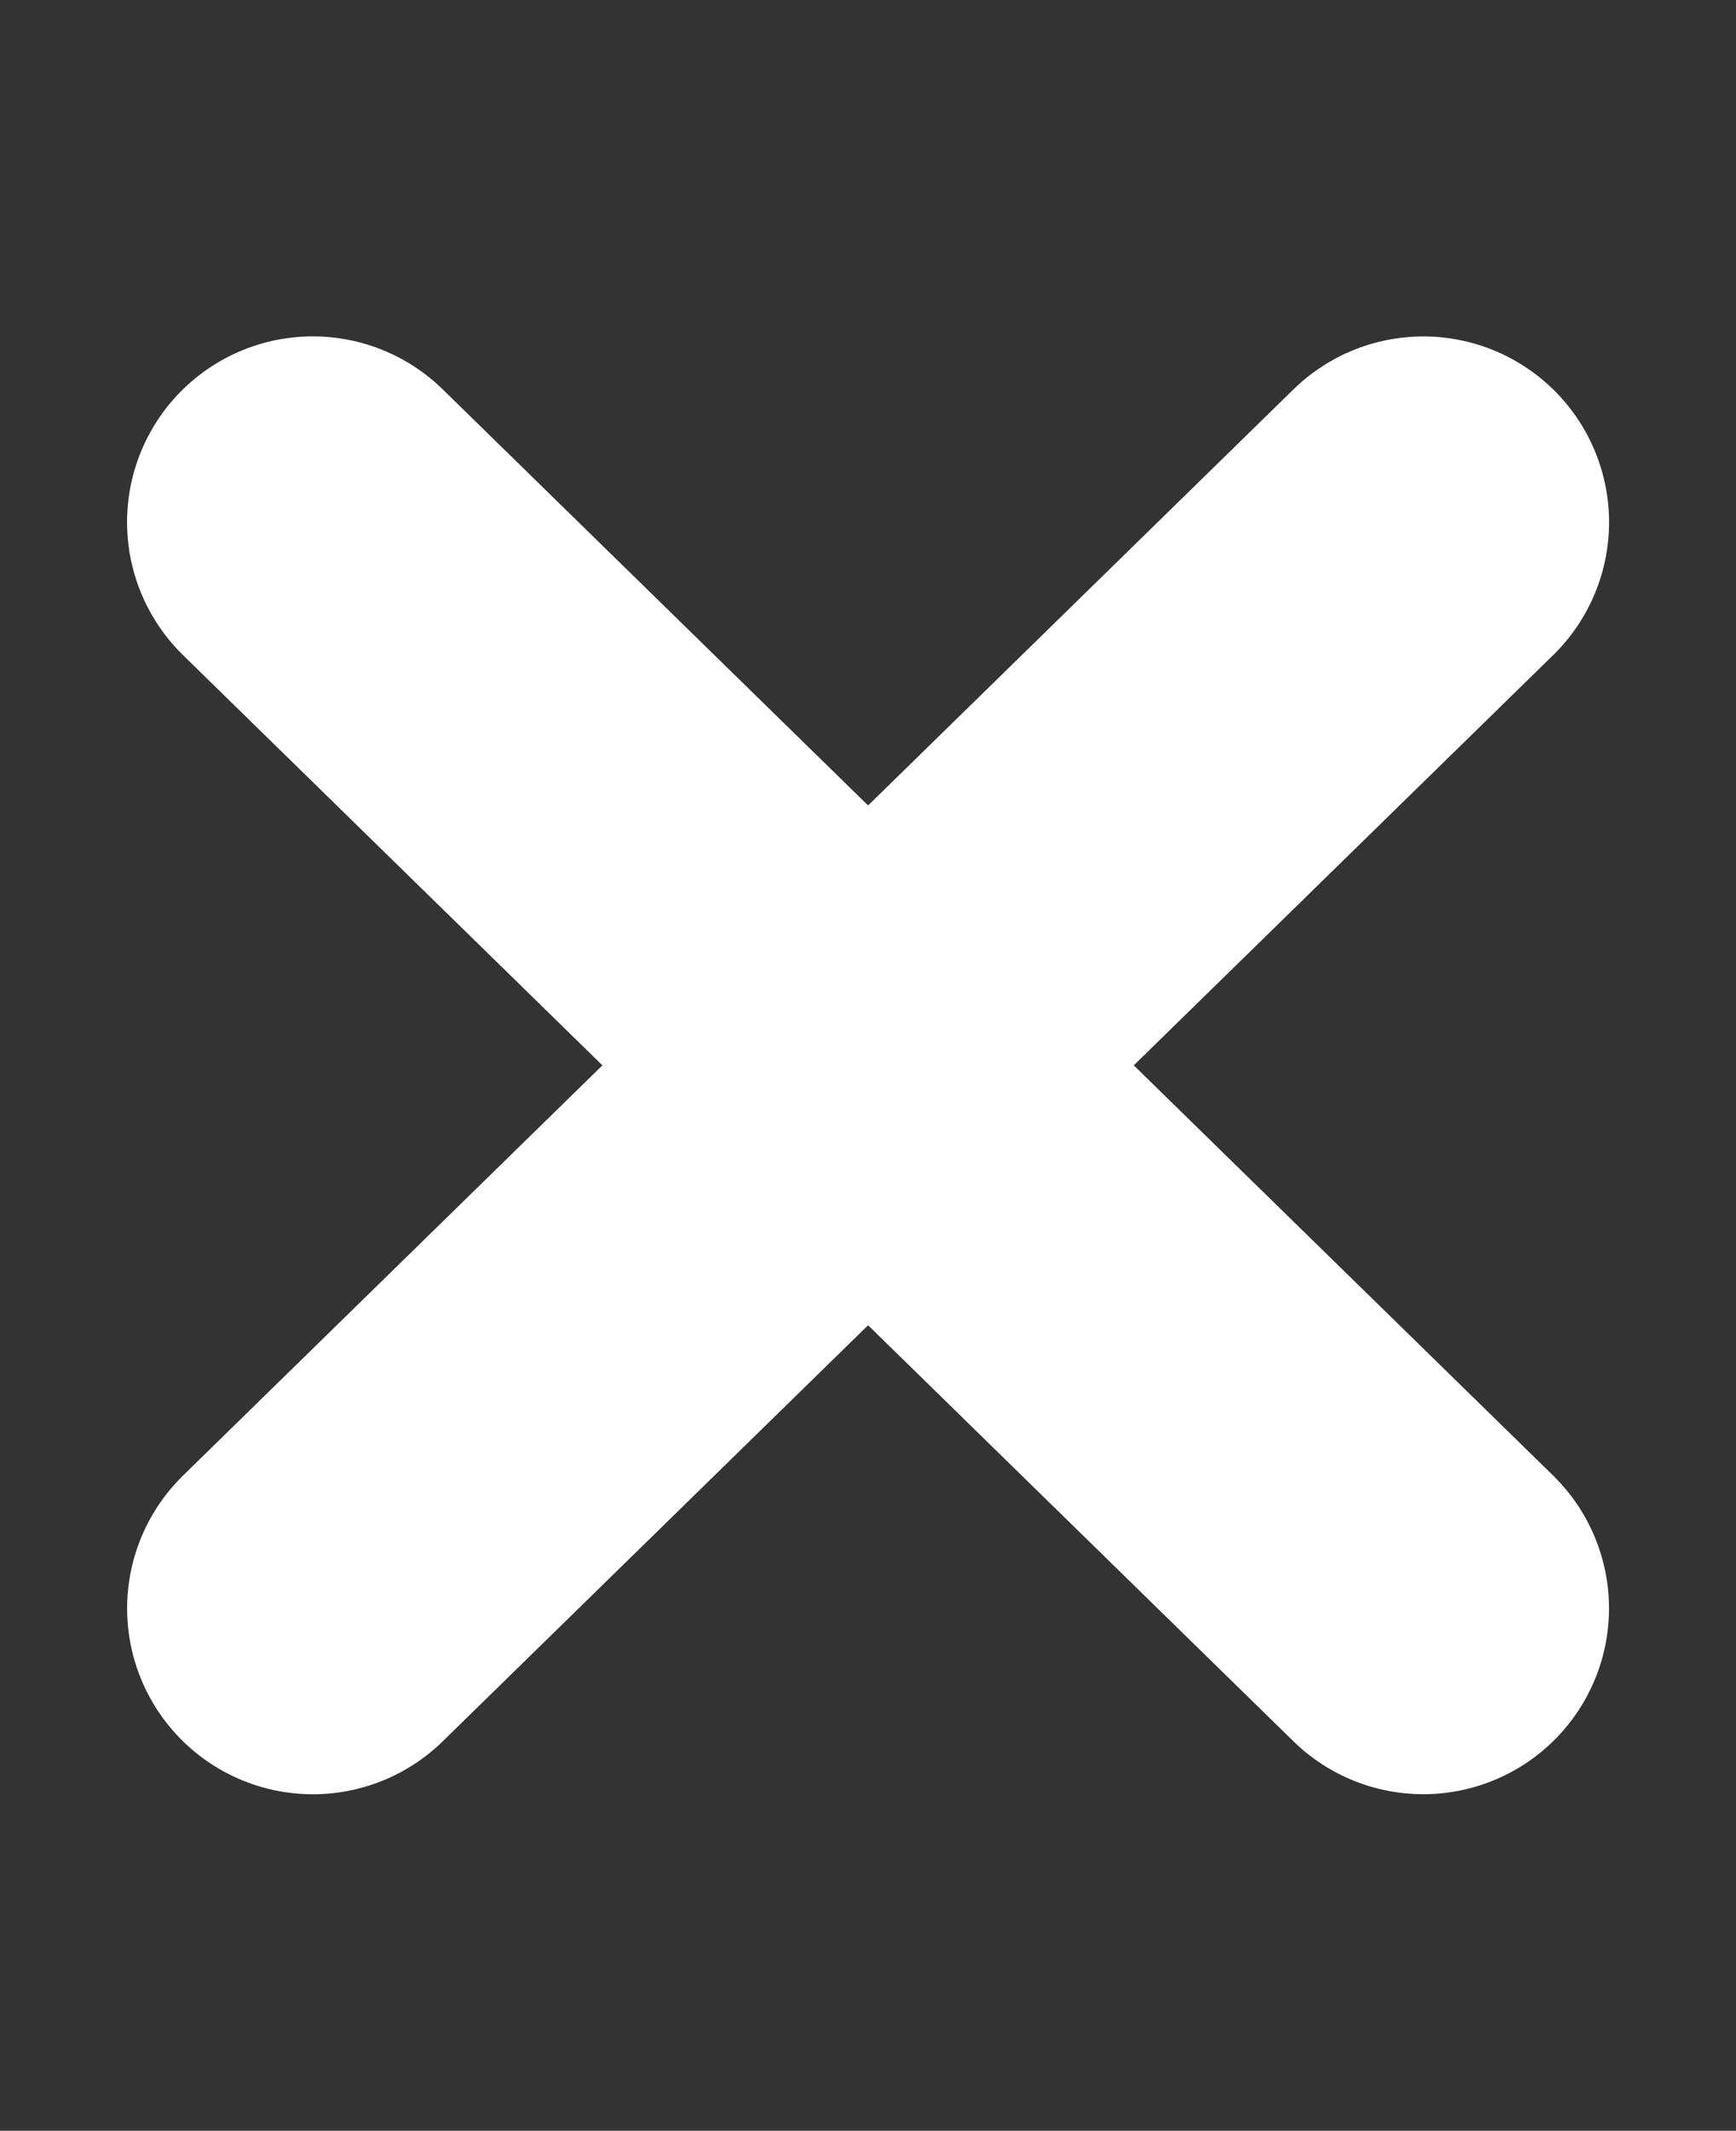
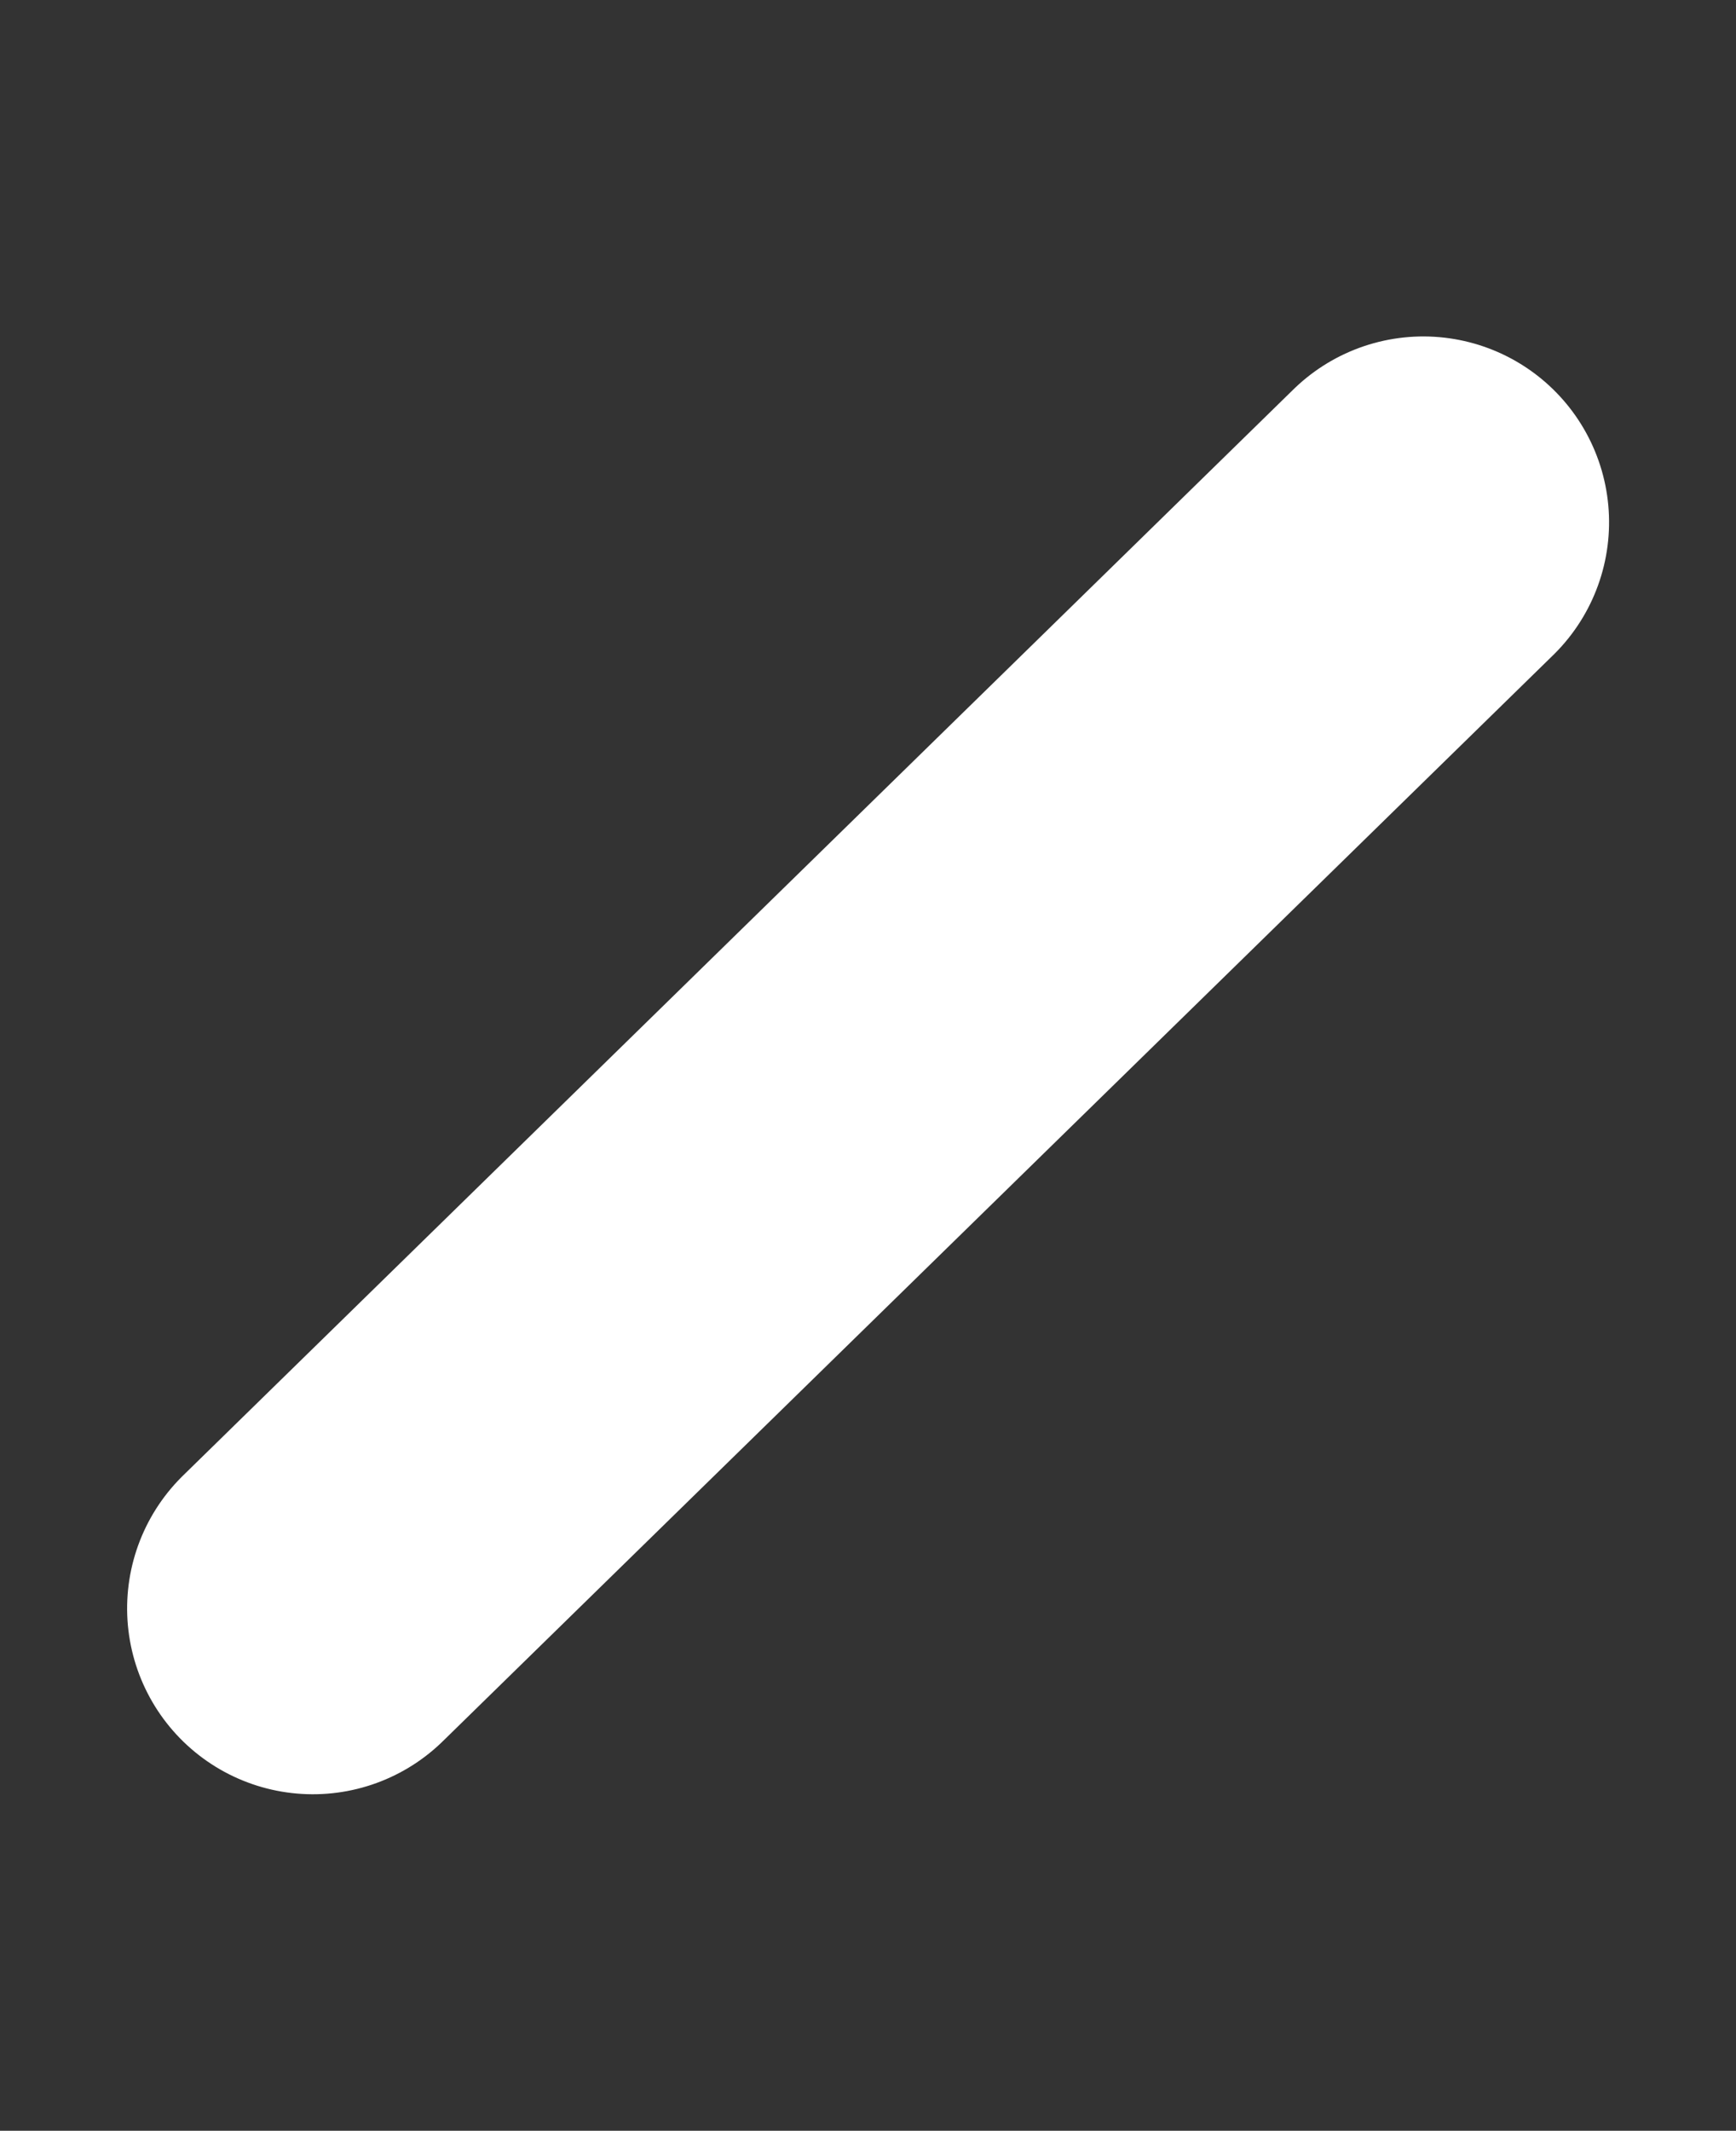
<svg xmlns="http://www.w3.org/2000/svg" width="14.018" height="17.201" viewBox="0 0 14.018 17.201">
  <rect x="0" y="0" width="14.018" height="17.201" fill="#333333" stroke="none" />
  <defs>
    <style>.a{fill:none;stroke:#fff;stroke-linecap:round;stroke-width:3px;}</style>
  </defs>
  <g transform="translate(-307.393 -68.435)">
-     <path class="a" d="M0,3.381,12.077,0" transform="translate(312.847 70.96) rotate(60)" />
    <path class="a" d="M0,0,12.077,3.381" transform="translate(318.886 72.651) rotate(120)" />
  </g>
</svg>